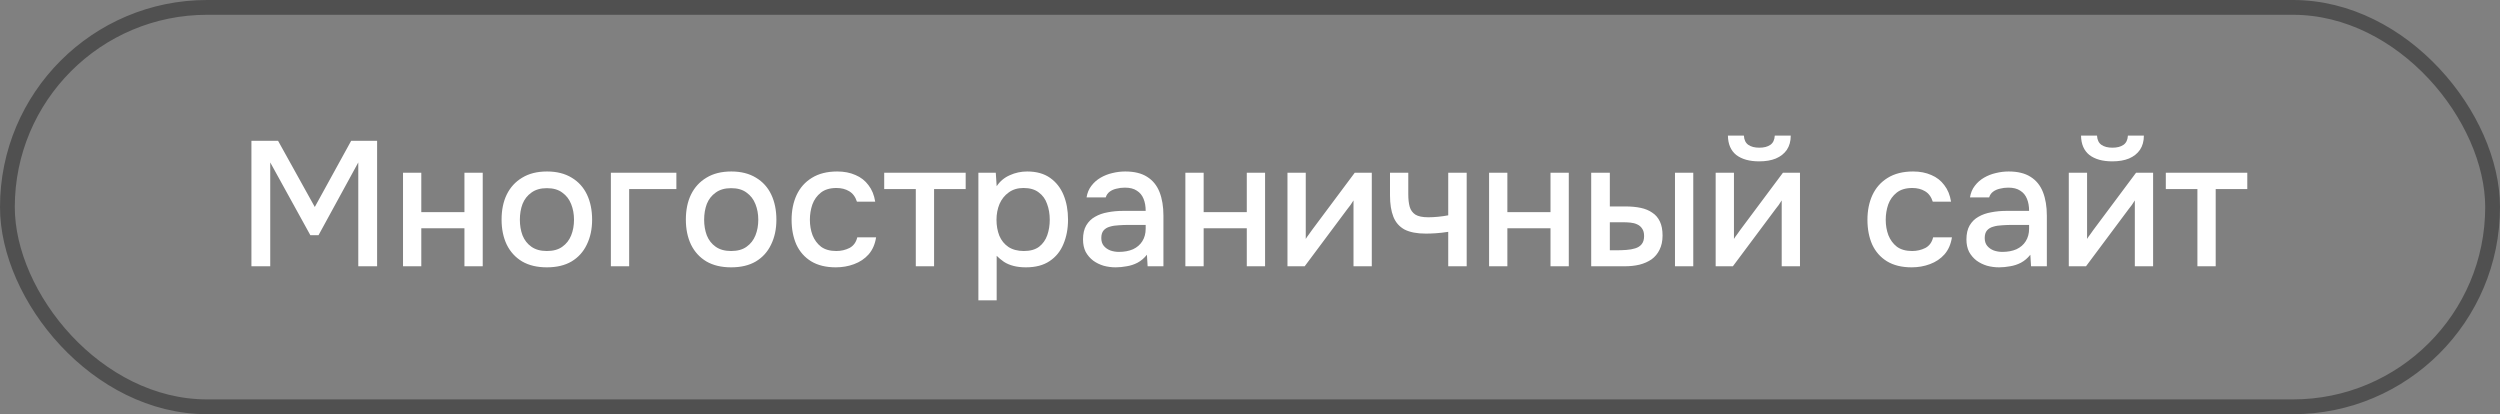
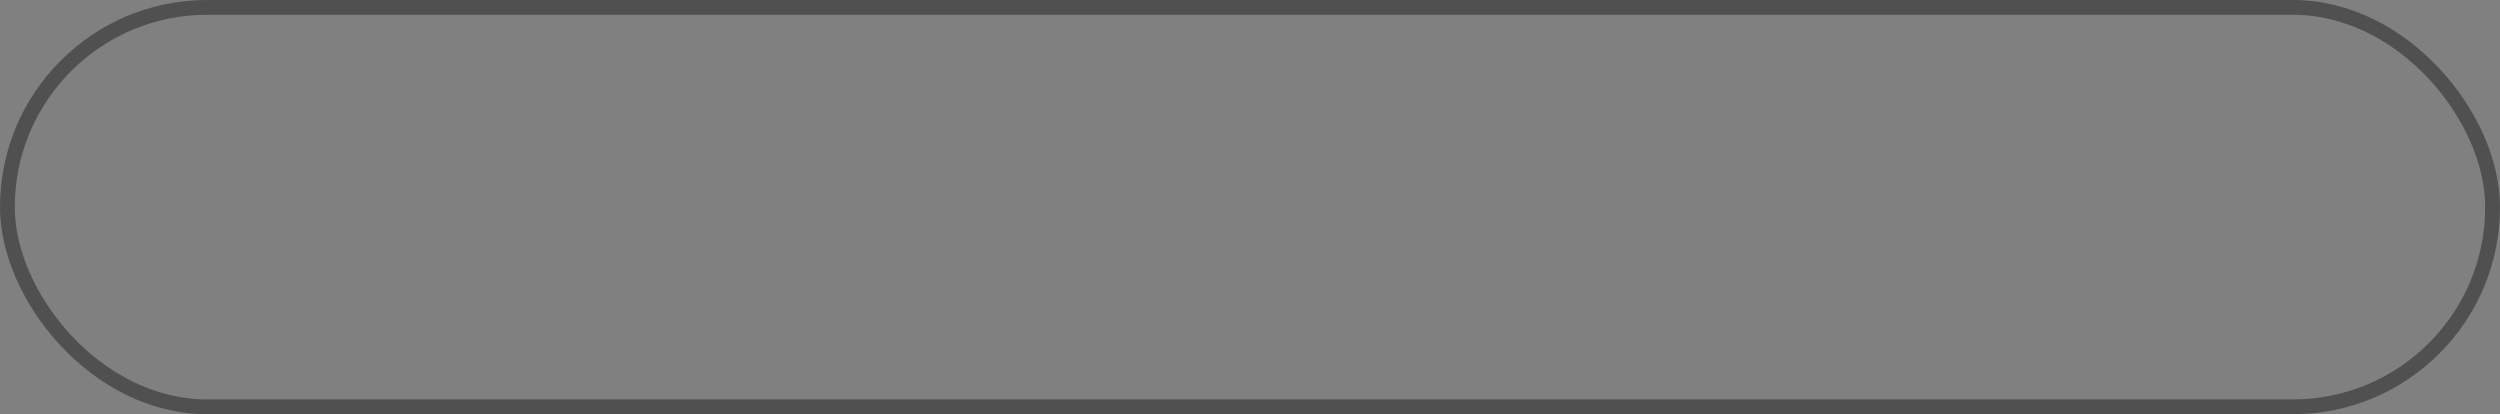
<svg xmlns="http://www.w3.org/2000/svg" width="169" height="28" viewBox="0 0 169 28" fill="none">
  <rect x="0" y="0" width="169" height="28" fill="#808080" stroke="none" />
  <rect x="0.5" y="0.5" width="168" height="27" rx="13.5" stroke="#505050" />
-   <path d="M16.996 18V9.516H18.796L21.28 13.992L23.74 9.516H25.492V18H24.22V10.98L21.532 15.9H20.98L18.268 10.98V18H16.996ZM27.244 18V11.676H28.48V14.34H31.396V11.676H32.632V18H31.396V15.432H28.48V18H27.244ZM36.967 18.072C36.311 18.072 35.755 17.94 35.299 17.676C34.843 17.404 34.495 17.024 34.255 16.536C34.023 16.048 33.907 15.484 33.907 14.844C33.907 14.196 34.023 13.632 34.255 13.152C34.495 12.664 34.843 12.284 35.299 12.012C35.755 11.732 36.315 11.592 36.979 11.592C37.635 11.592 38.191 11.732 38.647 12.012C39.103 12.284 39.447 12.664 39.679 13.152C39.911 13.64 40.027 14.208 40.027 14.856C40.027 15.488 39.907 16.048 39.667 16.536C39.435 17.024 39.091 17.404 38.635 17.676C38.187 17.94 37.631 18.072 36.967 18.072ZM36.967 16.968C37.399 16.968 37.747 16.872 38.011 16.68C38.283 16.488 38.483 16.232 38.611 15.912C38.739 15.592 38.803 15.24 38.803 14.856C38.803 14.472 38.739 14.12 38.611 13.8C38.483 13.472 38.283 13.212 38.011 13.02C37.747 12.82 37.399 12.72 36.967 12.72C36.543 12.72 36.195 12.82 35.923 13.02C35.651 13.212 35.451 13.468 35.323 13.788C35.203 14.108 35.143 14.464 35.143 14.856C35.143 15.24 35.203 15.592 35.323 15.912C35.451 16.232 35.651 16.488 35.923 16.68C36.195 16.872 36.543 16.968 36.967 16.968ZM41.295 18V11.676H45.723V12.78H42.531V18H41.295ZM49.424 18.072C48.768 18.072 48.212 17.94 47.756 17.676C47.3 17.404 46.952 17.024 46.712 16.536C46.48 16.048 46.364 15.484 46.364 14.844C46.364 14.196 46.48 13.632 46.712 13.152C46.952 12.664 47.3 12.284 47.756 12.012C48.212 11.732 48.772 11.592 49.436 11.592C50.092 11.592 50.648 11.732 51.104 12.012C51.56 12.284 51.904 12.664 52.136 13.152C52.368 13.64 52.484 14.208 52.484 14.856C52.484 15.488 52.364 16.048 52.124 16.536C51.892 17.024 51.548 17.404 51.092 17.676C50.644 17.94 50.088 18.072 49.424 18.072ZM49.424 16.968C49.856 16.968 50.204 16.872 50.468 16.68C50.74 16.488 50.94 16.232 51.068 15.912C51.196 15.592 51.26 15.24 51.26 14.856C51.26 14.472 51.196 14.12 51.068 13.8C50.94 13.472 50.74 13.212 50.468 13.02C50.204 12.82 49.856 12.72 49.424 12.72C49 12.72 48.652 12.82 48.38 13.02C48.108 13.212 47.908 13.468 47.78 13.788C47.66 14.108 47.6 14.464 47.6 14.856C47.6 15.24 47.66 15.592 47.78 15.912C47.908 16.232 48.108 16.488 48.38 16.68C48.652 16.872 49 16.968 49.424 16.968ZM56.5 18.072C55.836 18.072 55.28 17.936 54.832 17.664C54.392 17.392 54.06 17.016 53.836 16.536C53.62 16.048 53.512 15.488 53.512 14.856C53.512 14.232 53.624 13.676 53.848 13.188C54.08 12.692 54.424 12.304 54.88 12.024C55.344 11.736 55.916 11.592 56.596 11.592C57.06 11.592 57.472 11.672 57.832 11.832C58.192 11.984 58.484 12.212 58.708 12.516C58.94 12.812 59.092 13.184 59.164 13.632H57.928C57.824 13.304 57.648 13.068 57.4 12.924C57.16 12.78 56.876 12.708 56.548 12.708C56.108 12.708 55.756 12.812 55.492 13.02C55.228 13.228 55.036 13.496 54.916 13.824C54.804 14.152 54.748 14.496 54.748 14.856C54.748 15.232 54.808 15.58 54.928 15.9C55.056 16.22 55.248 16.48 55.504 16.68C55.768 16.872 56.112 16.968 56.536 16.968C56.856 16.968 57.152 16.9 57.424 16.764C57.696 16.62 57.872 16.38 57.952 16.044H59.224C59.152 16.508 58.984 16.892 58.72 17.196C58.456 17.492 58.128 17.712 57.736 17.856C57.352 18 56.94 18.072 56.5 18.072ZM61.908 18V12.78H59.772V11.676H65.28V12.78H63.144V18H61.908ZM66.139 20.304V11.676H67.315L67.375 12.588C67.599 12.252 67.895 12.004 68.263 11.844C68.631 11.676 69.023 11.592 69.439 11.592C70.063 11.592 70.579 11.736 70.987 12.024C71.395 12.312 71.699 12.7 71.899 13.188C72.099 13.676 72.199 14.228 72.199 14.844C72.199 15.46 72.095 16.012 71.887 16.5C71.687 16.988 71.375 17.372 70.951 17.652C70.535 17.932 70.003 18.072 69.355 18.072C69.043 18.072 68.763 18.04 68.515 17.976C68.267 17.912 68.051 17.82 67.867 17.7C67.683 17.572 67.519 17.436 67.375 17.292V20.304H66.139ZM69.211 16.968C69.643 16.968 69.987 16.872 70.243 16.68C70.499 16.48 70.683 16.22 70.795 15.9C70.907 15.58 70.963 15.232 70.963 14.856C70.963 14.464 70.903 14.108 70.783 13.788C70.671 13.46 70.483 13.2 70.219 13.008C69.963 12.808 69.619 12.708 69.187 12.708C68.795 12.708 68.463 12.808 68.191 13.008C67.919 13.2 67.711 13.46 67.567 13.788C67.431 14.116 67.363 14.472 67.363 14.856C67.363 15.248 67.427 15.608 67.555 15.936C67.691 16.256 67.895 16.508 68.167 16.692C68.447 16.876 68.795 16.968 69.211 16.968ZM75.42 18.072C75.14 18.072 74.868 18.036 74.604 17.964C74.34 17.884 74.104 17.768 73.896 17.616C73.688 17.456 73.52 17.26 73.392 17.028C73.272 16.788 73.212 16.508 73.212 16.188C73.212 15.804 73.284 15.488 73.428 15.24C73.58 14.984 73.78 14.788 74.028 14.652C74.276 14.508 74.56 14.408 74.88 14.352C75.208 14.288 75.548 14.256 75.9 14.256H77.448C77.448 13.944 77.4 13.672 77.304 13.44C77.208 13.2 77.056 13.016 76.848 12.888C76.648 12.752 76.38 12.684 76.044 12.684C75.844 12.684 75.652 12.708 75.468 12.756C75.292 12.796 75.14 12.864 75.012 12.96C74.884 13.056 74.796 13.184 74.748 13.344H73.452C73.5 13.04 73.608 12.78 73.776 12.564C73.944 12.34 74.152 12.156 74.4 12.012C74.648 11.868 74.912 11.764 75.192 11.7C75.48 11.628 75.772 11.592 76.068 11.592C76.676 11.592 77.168 11.712 77.544 11.952C77.928 12.192 78.208 12.536 78.384 12.984C78.56 13.432 78.648 13.964 78.648 14.58V18H77.58L77.532 17.22C77.348 17.452 77.136 17.632 76.896 17.76C76.664 17.88 76.42 17.96 76.164 18C75.908 18.048 75.66 18.072 75.42 18.072ZM75.636 17.028C76.004 17.028 76.324 16.968 76.596 16.848C76.868 16.72 77.076 16.54 77.22 16.308C77.372 16.068 77.448 15.784 77.448 15.456V15.204H76.32C76.088 15.204 75.86 15.212 75.636 15.228C75.412 15.236 75.208 15.268 75.024 15.324C74.848 15.372 74.708 15.456 74.604 15.576C74.5 15.696 74.448 15.868 74.448 16.092C74.448 16.308 74.504 16.484 74.616 16.62C74.728 16.756 74.876 16.86 75.06 16.932C75.244 16.996 75.436 17.028 75.636 17.028ZM80.131 18V11.676H81.367V14.34H84.283V11.676H85.519V18H84.283V15.432H81.367V18H80.131ZM87.033 18V11.676H88.269V16.152C88.325 16.056 88.397 15.952 88.485 15.84C88.573 15.72 88.641 15.624 88.689 15.552L91.581 11.676H92.733V18H91.497V13.548C91.433 13.652 91.365 13.756 91.293 13.86C91.221 13.956 91.153 14.044 91.089 14.124L88.197 18H87.033ZM97.9 18V15.672C97.596 15.72 97.316 15.752 97.06 15.768C96.812 15.784 96.588 15.792 96.388 15.792C95.788 15.792 95.308 15.7 94.948 15.516C94.596 15.324 94.344 15.036 94.192 14.652C94.04 14.268 93.964 13.788 93.964 13.212V11.676H95.2V13.14C95.2 13.468 95.232 13.748 95.296 13.98C95.36 14.204 95.488 14.38 95.68 14.508C95.872 14.628 96.164 14.688 96.556 14.688C96.764 14.688 96.988 14.676 97.228 14.652C97.468 14.628 97.692 14.596 97.9 14.556V11.676H99.148V18H97.9ZM100.662 18V11.676H101.898V14.34H104.814V11.676H106.05V18H104.814V15.432H101.898V18H100.662ZM107.565 18V11.676H108.825V13.956H109.893C110.269 13.956 110.609 13.988 110.913 14.052C111.217 14.116 111.477 14.224 111.693 14.376C111.917 14.52 112.089 14.72 112.209 14.976C112.329 15.224 112.389 15.54 112.389 15.924C112.389 16.292 112.321 16.612 112.185 16.884C112.057 17.148 111.877 17.364 111.645 17.532C111.413 17.692 111.141 17.812 110.829 17.892C110.525 17.964 110.197 18 109.845 18H107.565ZM108.825 16.92H109.209C109.465 16.92 109.705 16.912 109.929 16.896C110.161 16.88 110.365 16.844 110.541 16.788C110.725 16.732 110.869 16.64 110.973 16.512C111.085 16.376 111.141 16.192 111.141 15.96C111.141 15.744 111.097 15.576 111.009 15.456C110.929 15.328 110.817 15.232 110.673 15.168C110.537 15.104 110.385 15.064 110.217 15.048C110.049 15.032 109.881 15.024 109.713 15.024H108.825V16.92ZM113.229 18V11.676H114.465V18H113.229ZM115.979 18V11.676H117.215V16.152C117.271 16.056 117.343 15.952 117.431 15.84C117.519 15.72 117.587 15.624 117.635 15.552L120.527 11.676H121.679V18H120.443V13.548C120.379 13.652 120.311 13.756 120.239 13.86C120.167 13.956 120.099 14.044 120.035 14.124L117.143 18H115.979ZM118.919 10.908C118.263 10.908 117.747 10.764 117.371 10.476C117.003 10.18 116.815 9.744 116.807 9.168H117.887C117.903 9.456 118.003 9.664 118.187 9.792C118.371 9.92 118.619 9.984 118.931 9.984C119.243 9.984 119.491 9.92 119.675 9.792C119.859 9.664 119.959 9.456 119.975 9.168H121.055C121.055 9.544 120.967 9.864 120.791 10.128C120.615 10.384 120.367 10.58 120.047 10.716C119.735 10.844 119.359 10.908 118.919 10.908ZM129.227 18.072C128.563 18.072 128.007 17.936 127.559 17.664C127.119 17.392 126.787 17.016 126.563 16.536C126.347 16.048 126.239 15.488 126.239 14.856C126.239 14.232 126.351 13.676 126.575 13.188C126.807 12.692 127.151 12.304 127.607 12.024C128.071 11.736 128.643 11.592 129.323 11.592C129.787 11.592 130.199 11.672 130.559 11.832C130.919 11.984 131.211 12.212 131.435 12.516C131.667 12.812 131.819 13.184 131.891 13.632H130.655C130.551 13.304 130.375 13.068 130.127 12.924C129.887 12.78 129.603 12.708 129.275 12.708C128.835 12.708 128.483 12.812 128.219 13.02C127.955 13.228 127.763 13.496 127.643 13.824C127.531 14.152 127.475 14.496 127.475 14.856C127.475 15.232 127.535 15.58 127.655 15.9C127.783 16.22 127.975 16.48 128.231 16.68C128.495 16.872 128.839 16.968 129.263 16.968C129.583 16.968 129.879 16.9 130.151 16.764C130.423 16.62 130.599 16.38 130.679 16.044H131.951C131.879 16.508 131.711 16.892 131.447 17.196C131.183 17.492 130.855 17.712 130.463 17.856C130.079 18 129.667 18.072 129.227 18.072ZM135.139 18.072C134.859 18.072 134.587 18.036 134.323 17.964C134.059 17.884 133.823 17.768 133.615 17.616C133.407 17.456 133.239 17.26 133.111 17.028C132.991 16.788 132.931 16.508 132.931 16.188C132.931 15.804 133.003 15.488 133.147 15.24C133.299 14.984 133.499 14.788 133.747 14.652C133.995 14.508 134.279 14.408 134.599 14.352C134.927 14.288 135.267 14.256 135.619 14.256H137.167C137.167 13.944 137.119 13.672 137.023 13.44C136.927 13.2 136.775 13.016 136.567 12.888C136.367 12.752 136.099 12.684 135.763 12.684C135.563 12.684 135.371 12.708 135.187 12.756C135.011 12.796 134.859 12.864 134.731 12.96C134.603 13.056 134.515 13.184 134.467 13.344H133.171C133.219 13.04 133.327 12.78 133.495 12.564C133.663 12.34 133.871 12.156 134.119 12.012C134.367 11.868 134.631 11.764 134.911 11.7C135.199 11.628 135.491 11.592 135.787 11.592C136.395 11.592 136.887 11.712 137.263 11.952C137.647 12.192 137.927 12.536 138.103 12.984C138.279 13.432 138.367 13.964 138.367 14.58V18H137.299L137.251 17.22C137.067 17.452 136.855 17.632 136.615 17.76C136.383 17.88 136.139 17.96 135.883 18C135.627 18.048 135.379 18.072 135.139 18.072ZM135.355 17.028C135.723 17.028 136.043 16.968 136.315 16.848C136.587 16.72 136.795 16.54 136.939 16.308C137.091 16.068 137.167 15.784 137.167 15.456V15.204H136.039C135.807 15.204 135.579 15.212 135.355 15.228C135.131 15.236 134.927 15.268 134.743 15.324C134.567 15.372 134.427 15.456 134.323 15.576C134.219 15.696 134.167 15.868 134.167 16.092C134.167 16.308 134.223 16.484 134.335 16.62C134.447 16.756 134.595 16.86 134.779 16.932C134.963 16.996 135.155 17.028 135.355 17.028ZM139.85 18V11.676H141.086V16.152C141.142 16.056 141.214 15.952 141.302 15.84C141.39 15.72 141.458 15.624 141.506 15.552L144.398 11.676H145.55V18H144.314V13.548C144.25 13.652 144.182 13.756 144.11 13.86C144.038 13.956 143.97 14.044 143.906 14.124L141.014 18H139.85ZM142.79 10.908C142.134 10.908 141.618 10.764 141.242 10.476C140.874 10.18 140.686 9.744 140.678 9.168H141.758C141.774 9.456 141.874 9.664 142.058 9.792C142.242 9.92 142.49 9.984 142.802 9.984C143.114 9.984 143.362 9.92 143.546 9.792C143.73 9.664 143.83 9.456 143.846 9.168H144.926C144.926 9.544 144.838 9.864 144.662 10.128C144.486 10.384 144.238 10.58 143.918 10.716C143.606 10.844 143.23 10.908 142.79 10.908ZM148.545 18V12.78H146.409V11.676H151.917V12.78H149.781V18H148.545Z" fill="white" />
</svg>